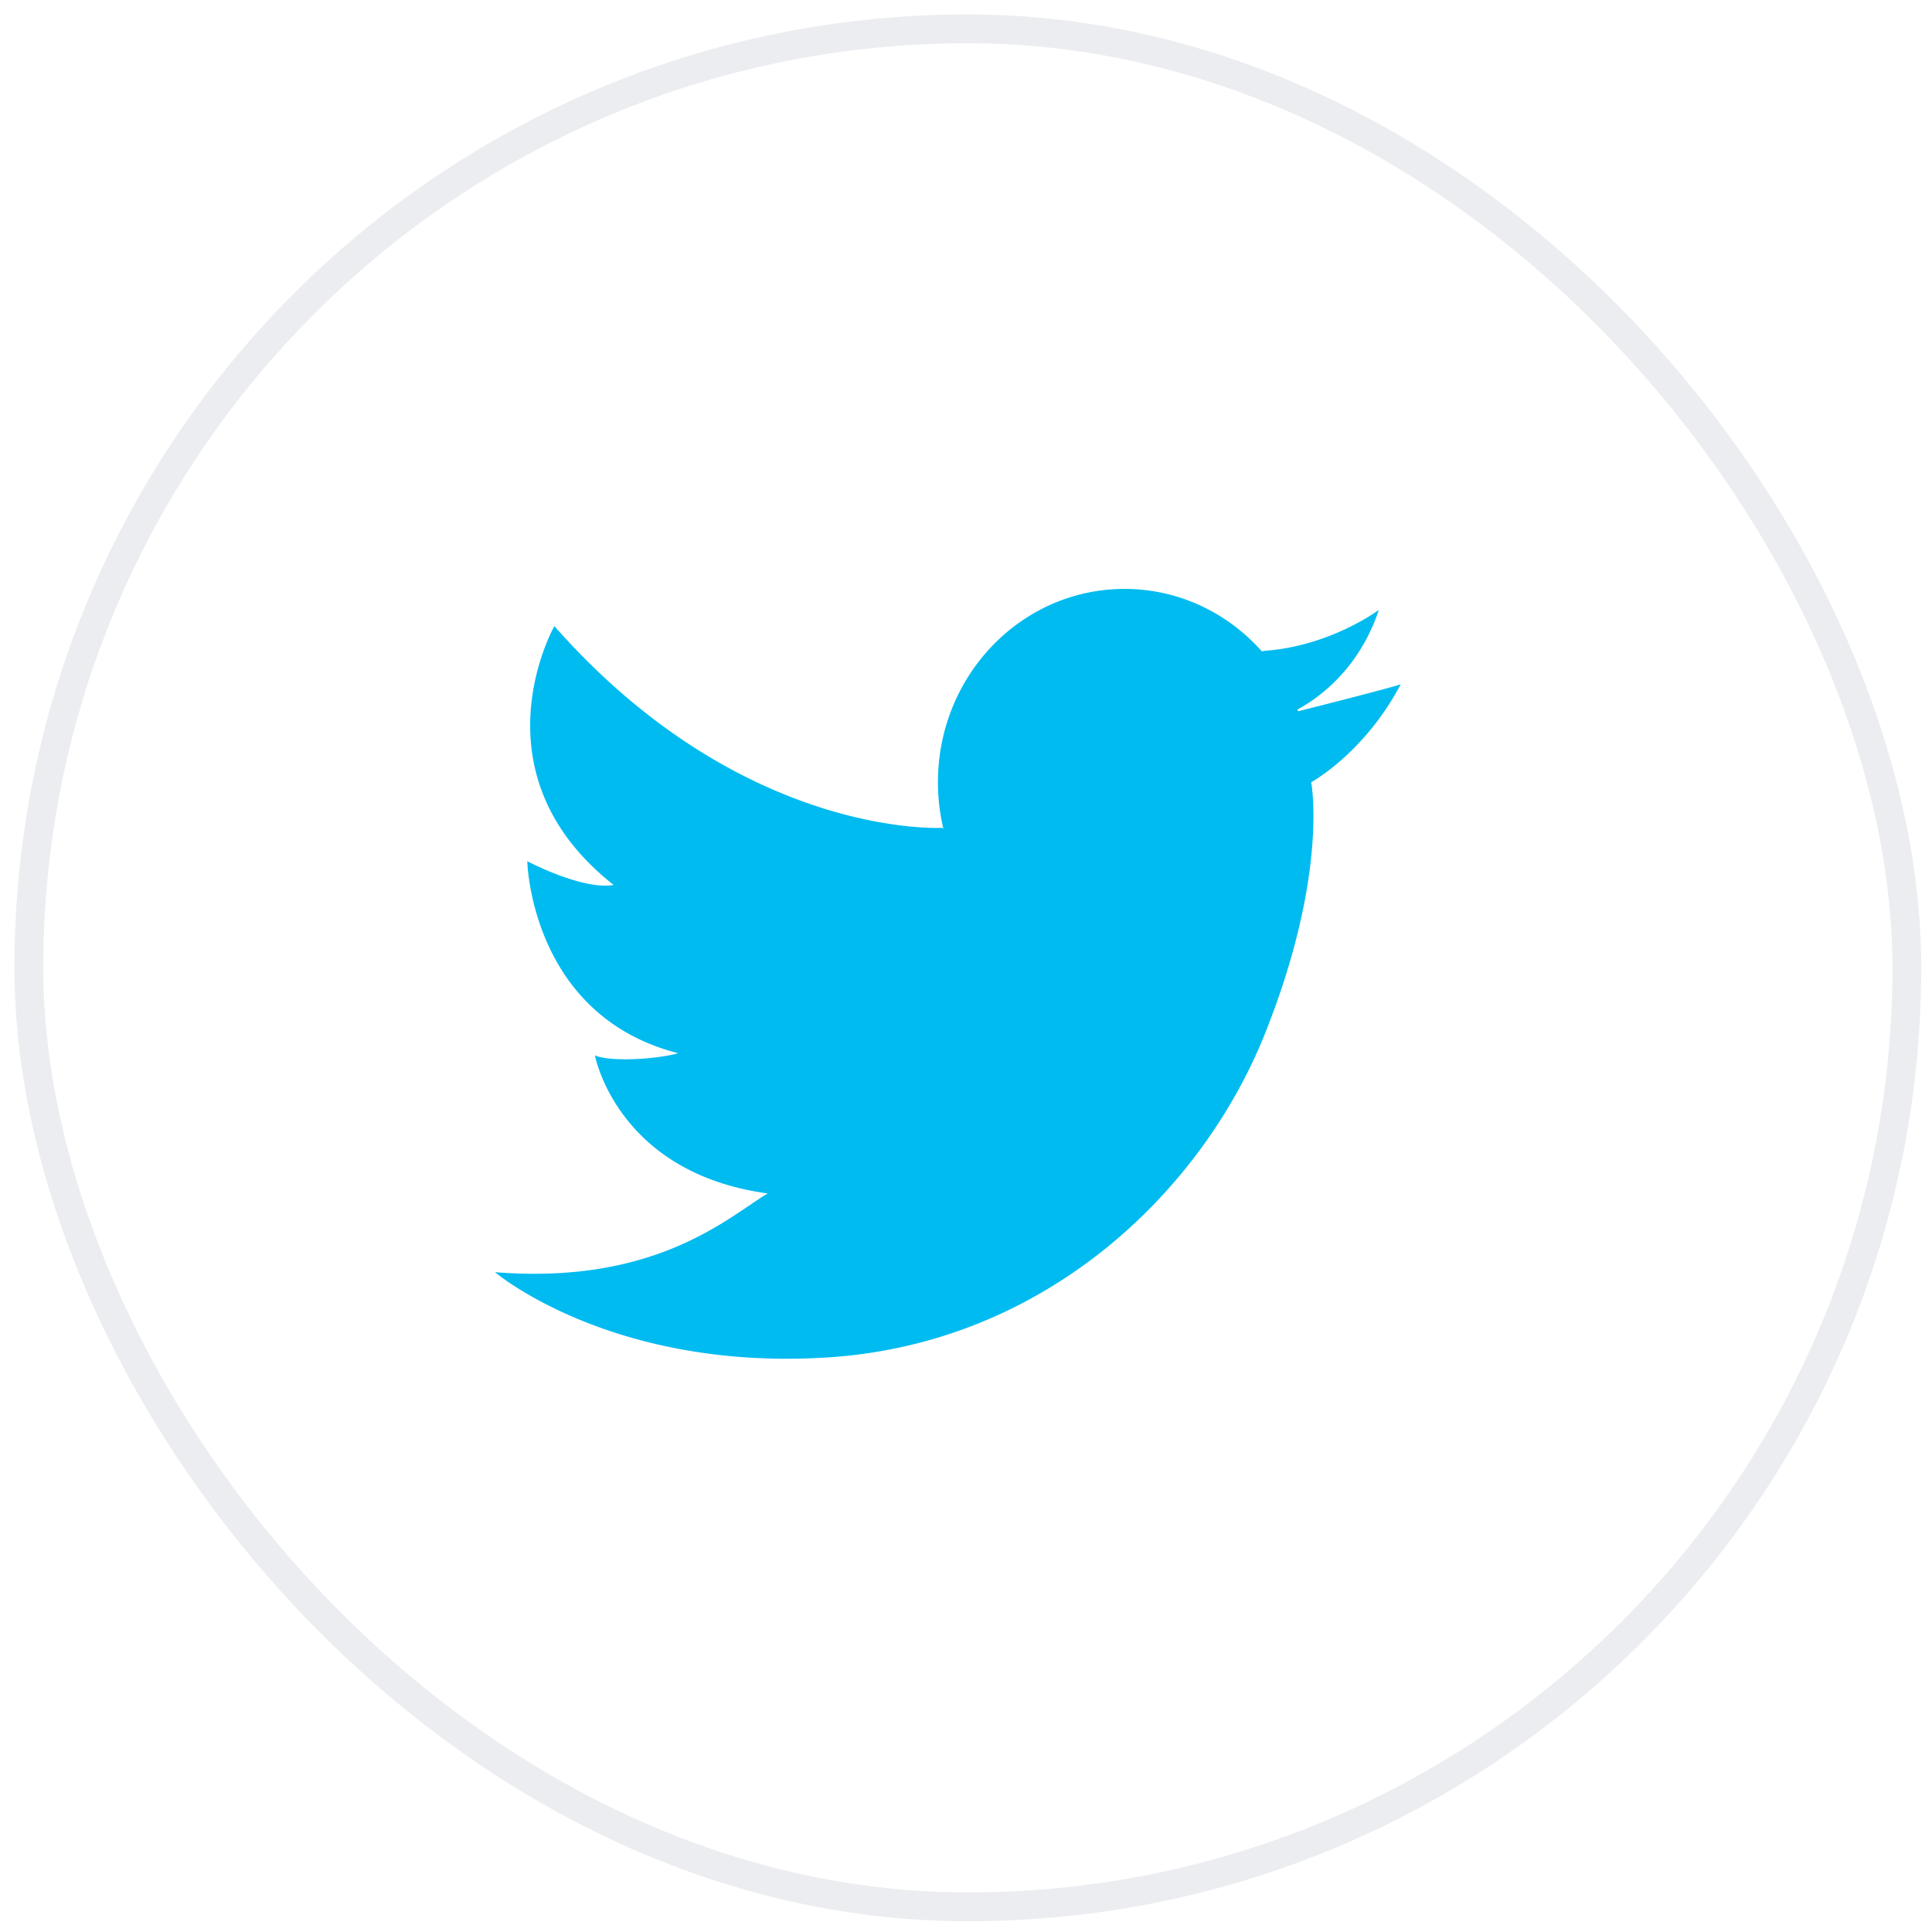
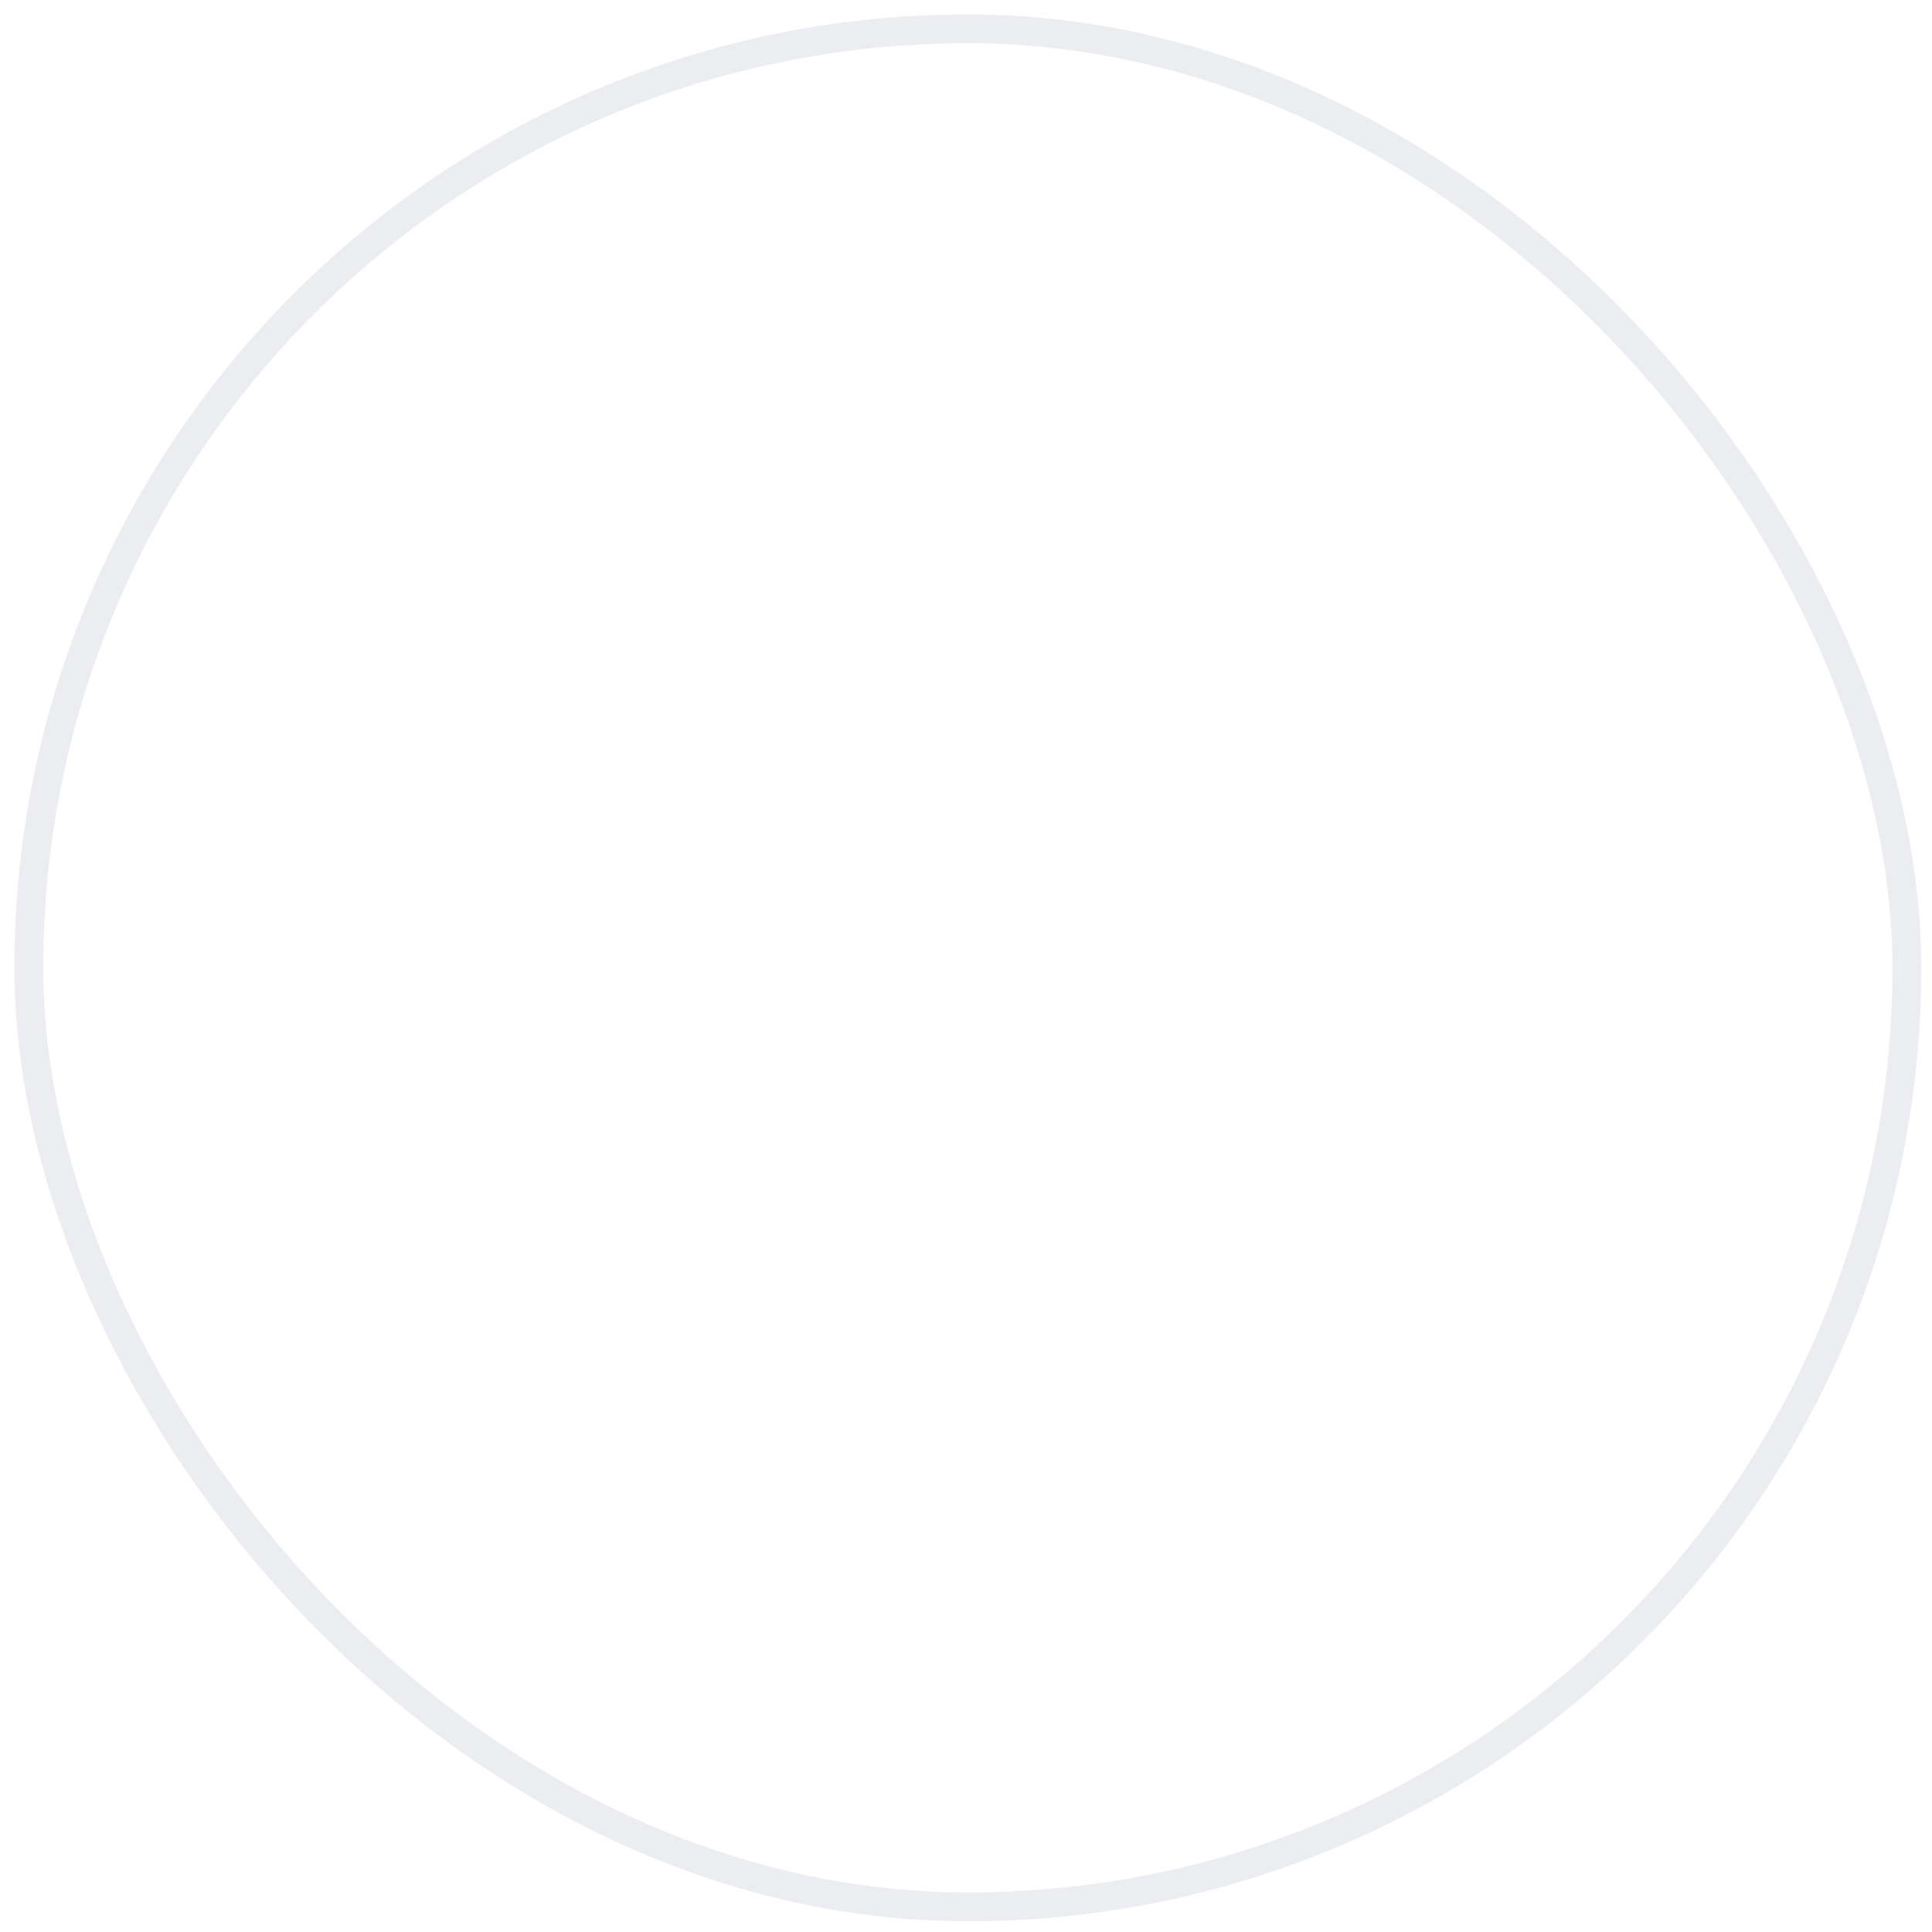
<svg xmlns="http://www.w3.org/2000/svg" width="67" height="67" viewBox="0 0 67 67">
  <g fill="none" fill-rule="evenodd" transform="translate(1 1)">
    <rect width="65.127" height="65.127" stroke="#D1D4DC" stroke-linecap="square" stroke-opacity=".85" opacity=".5" rx="32.563" />
-     <path fill="#00BBF0" d="M43.994 23.606c.624-.333 2.118-1.325 2.822-3.454 0 0-1.697 1.271-4.007 1.421l-.042.024c-1.181-1.336-2.88-2.174-4.77-2.174-3.573 0-6.47 3.002-6.47 6.705 0 .561.067 1.107.193 1.629l-.03-.049s-6.931.412-13.465-6.995c0 0-2.89 5.087 2.057 8.977-1.083.187-2.996-.823-2.996-.823s.108 5.349 5.234 6.658c-.83.225-2.383.299-2.888.075 0 0 .758 4.077 5.993 4.788-1.336.785-3.827 3.179-9.459 2.73 0 0 4.044 3.44 11.553 2.955 7.509-.485 12.96-5.723 15.162-11.259 2.202-5.535 1.59-8.687 1.59-8.687s1.84-1 3.104-3.394c-.584.181-2.75.73-3.557.933a2.311 2.311 0 0 1-.024-.06z" />
  </g>
</svg>